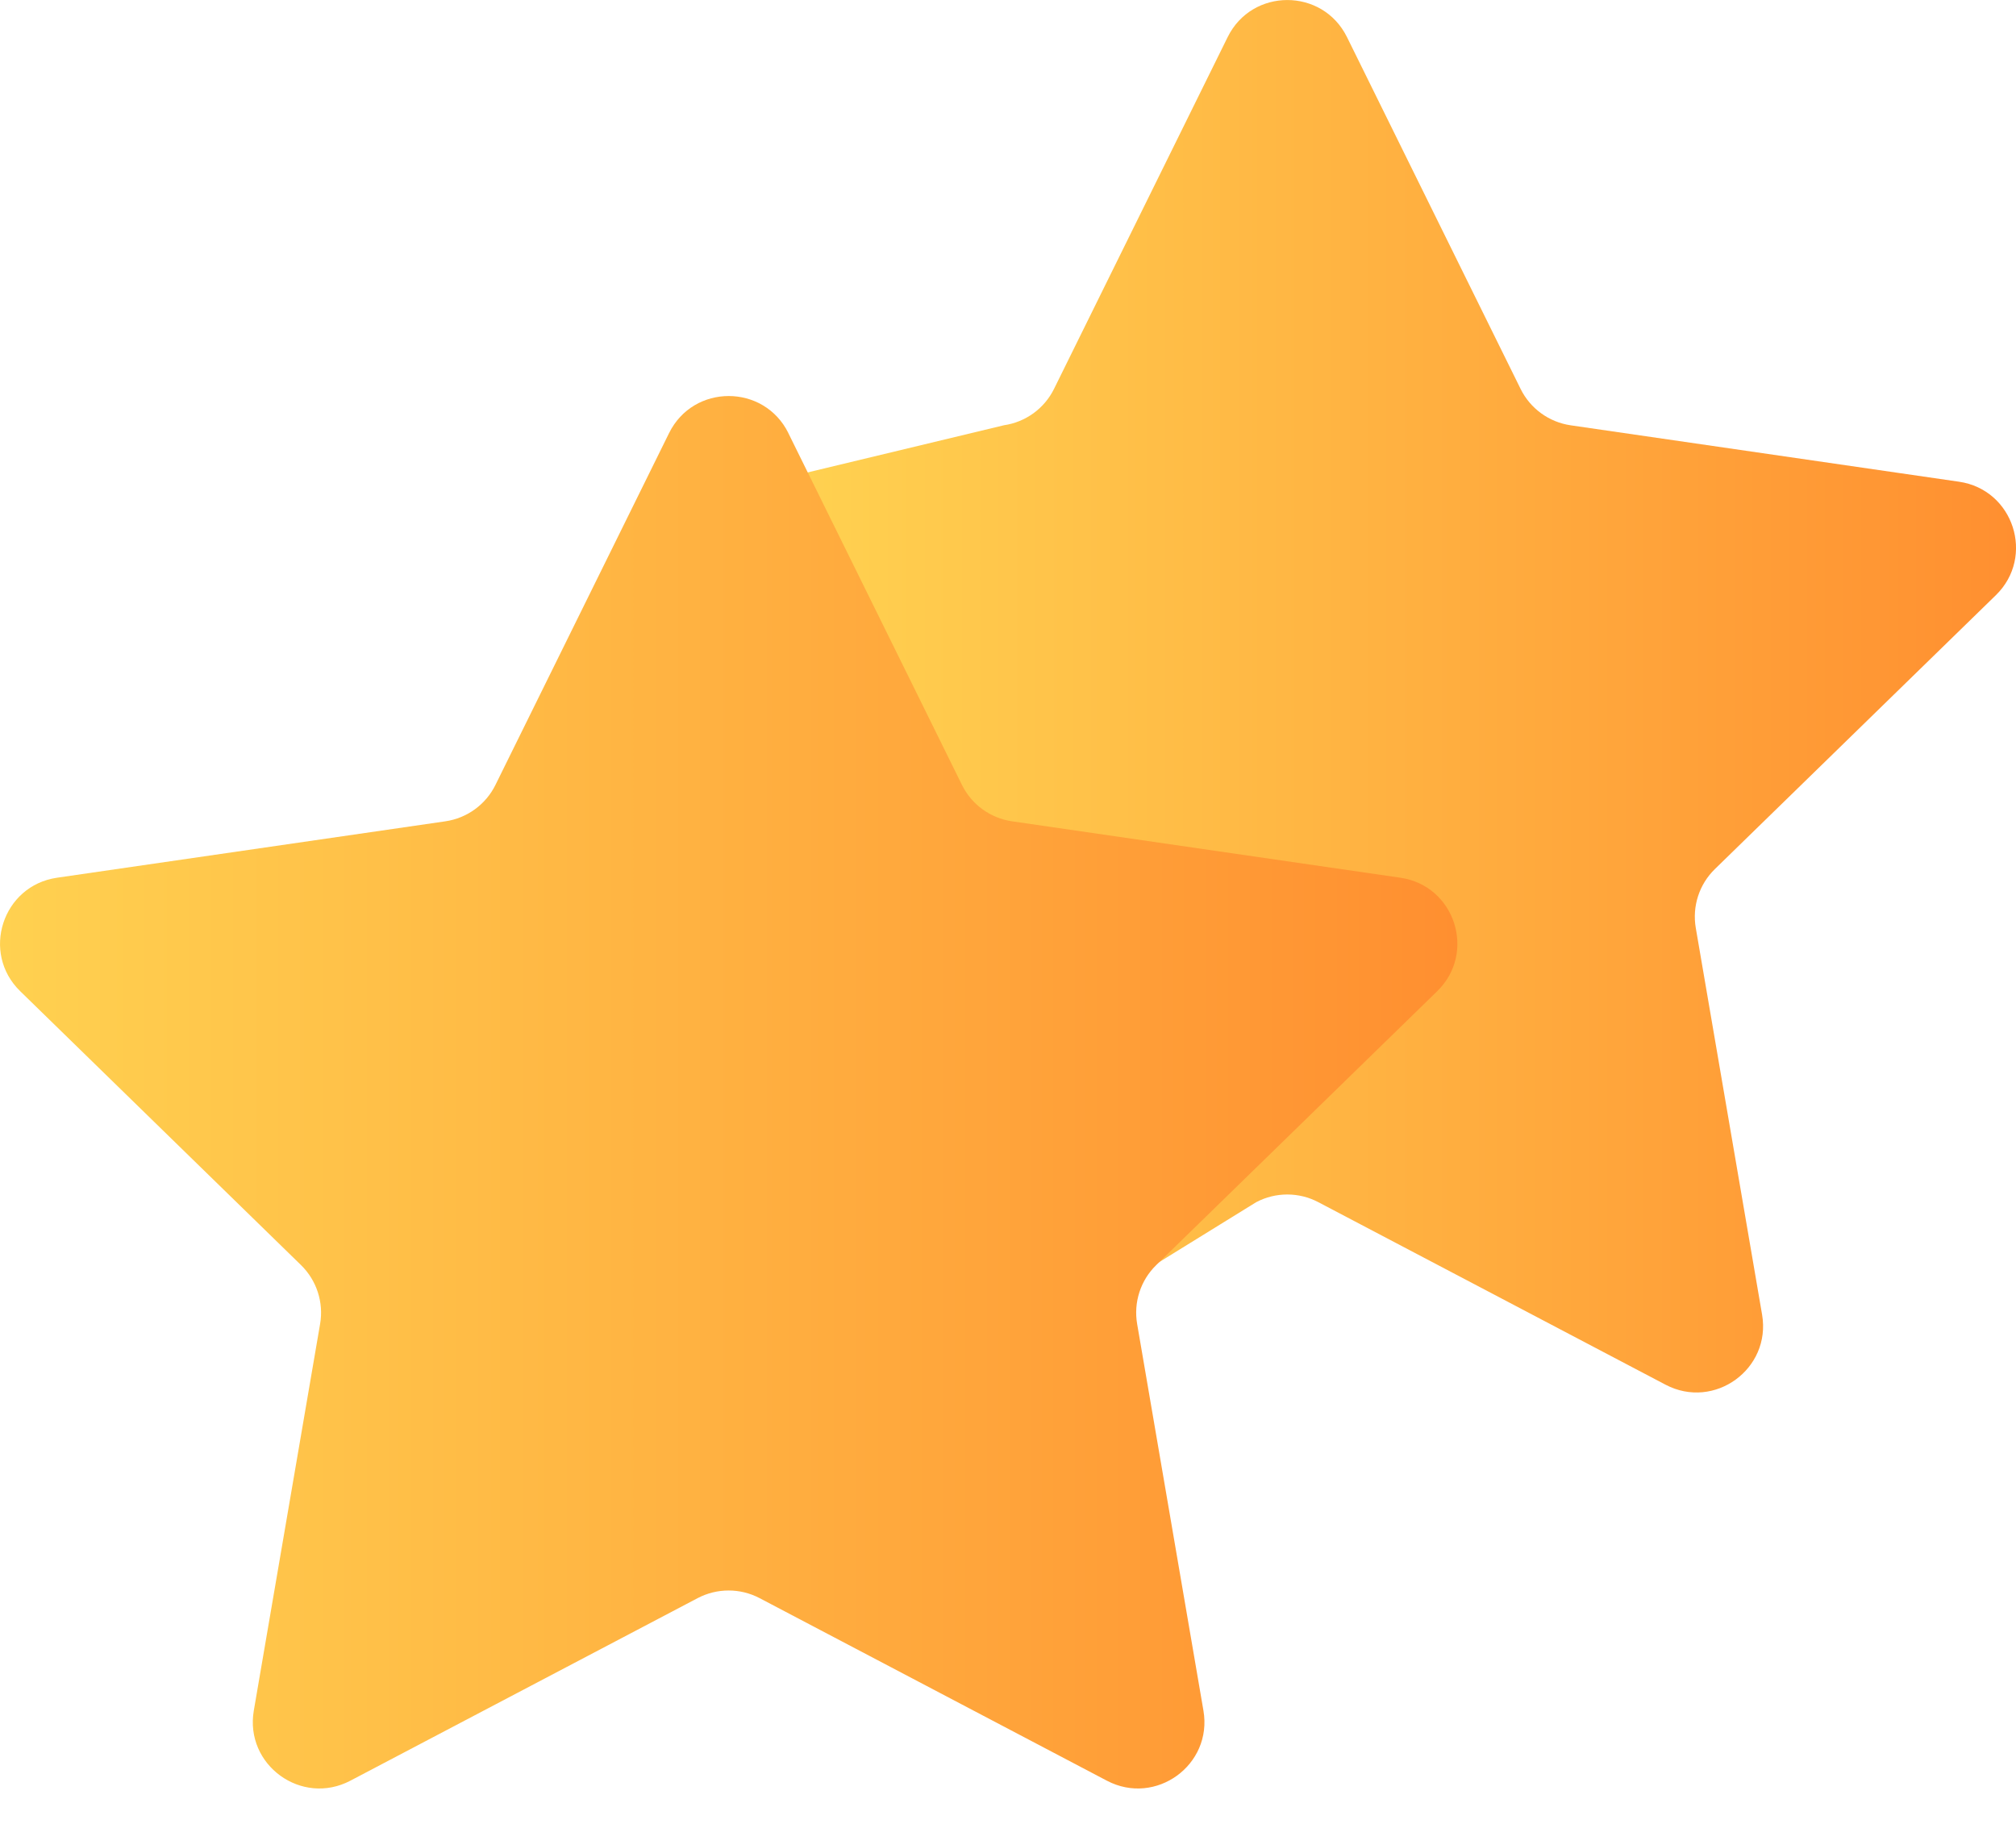
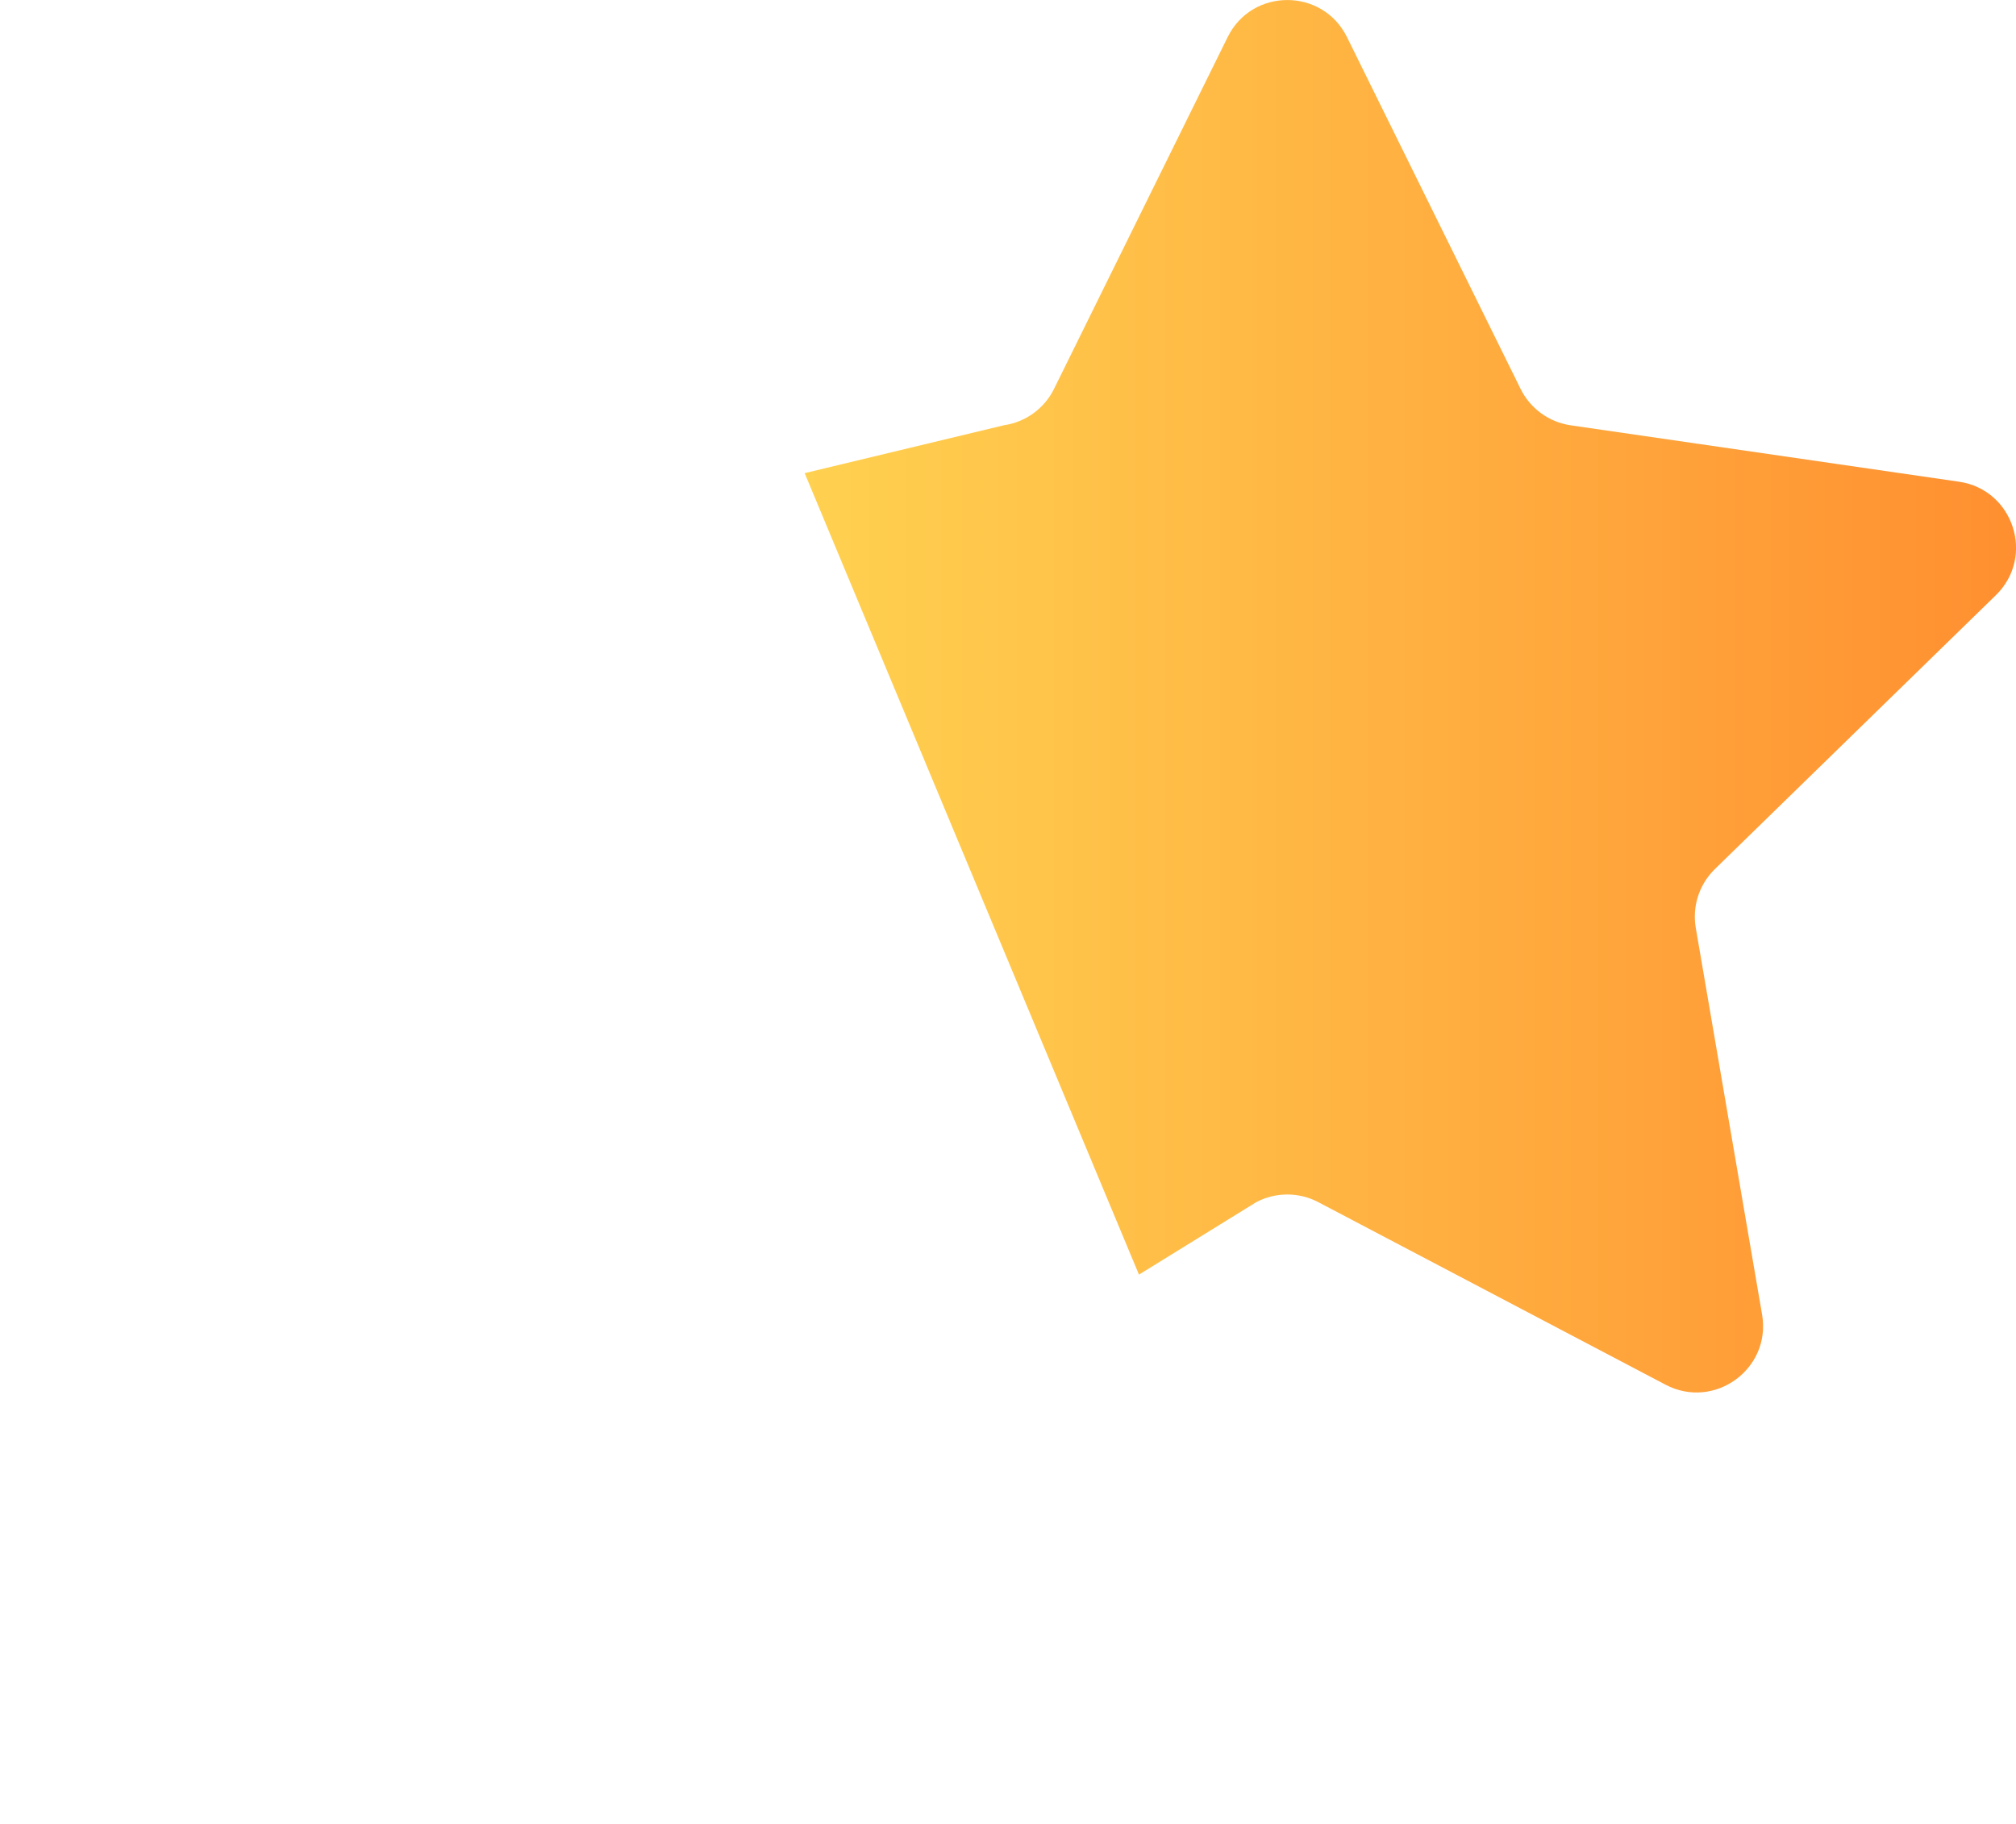
<svg xmlns="http://www.w3.org/2000/svg" xmlns:xlink="http://www.w3.org/1999/xlink" id="Calque_1" data-name="Calque 1" viewBox="0 0 364.59 329.94">
  <defs>
    <style>      .cls-1 {        fill: url(#Dégradé_sans_nom_21);      }      .cls-2 {        fill: url(#Dégradé_sans_nom_21-2);        filter: url(#drop-shadow-1);      }    </style>
    <linearGradient id="Dégradé_sans_nom_21" data-name="Dégradé sans nom 21" x1="145.52" y1="125.92" x2="364.59" y2="125.92" gradientUnits="userSpaceOnUse">
      <stop offset="0" stop-color="#ffd150" />
      <stop offset=".61" stop-color="#ffa93d" />
      <stop offset="1" stop-color="#ff8f30" />
    </linearGradient>
    <linearGradient id="Dégradé_sans_nom_21-2" data-name="Dégradé sans nom 21" x1="0" y1="197.54" x2="263.56" y2="197.54" xlink:href="#Dégradé_sans_nom_21" />
    <filter id="drop-shadow-1" filterUnits="userSpaceOnUse">
      <feGaussianBlur stdDeviation="2" />
    </filter>
  </defs>
  <path class="cls-1" d="M145.52,85.57l36.04-8.66c3.92-.57,7.31-3.03,9.06-6.58L222.02,6.71c4.41-8.94,17.16-8.94,21.58,0l31.4,63.63c1.75,3.55,5.14,6.01,9.06,6.58l70.22,10.2c9.87,1.43,13.81,13.56,6.67,20.52l-50.81,49.53c-2.84,2.76-4.13,6.75-3.46,10.65l11.99,69.93c1.69,9.83-8.63,17.32-17.46,12.68l-62.81-33.02c-3.5-1.84-7.69-1.84-11.2,0l-21.22,13.11" />
-   <path class="cls-2" d="M142.57,78.33l31.4,63.63c1.75,3.55,5.14,6.01,9.06,6.58l70.22,10.2c9.87,1.43,13.81,13.56,6.67,20.52l-50.81,49.53c-2.84,2.76-4.13,6.75-3.46,10.65l11.99,69.93c1.69,9.83-8.63,17.32-17.46,12.68l-62.81-33.02c-3.5-1.84-7.69-1.84-11.2,0l-62.81,33.02c-8.83,4.64-19.14-2.85-17.46-12.68l11.99-69.93c.67-3.9-.62-7.88-3.46-10.65L3.65,179.26c-7.14-6.96-3.2-19.09,6.67-20.52l70.22-10.2c3.92-.57,7.31-3.03,9.06-6.58l31.4-63.63c4.41-8.94,17.16-8.94,21.58,0Z" />
</svg>